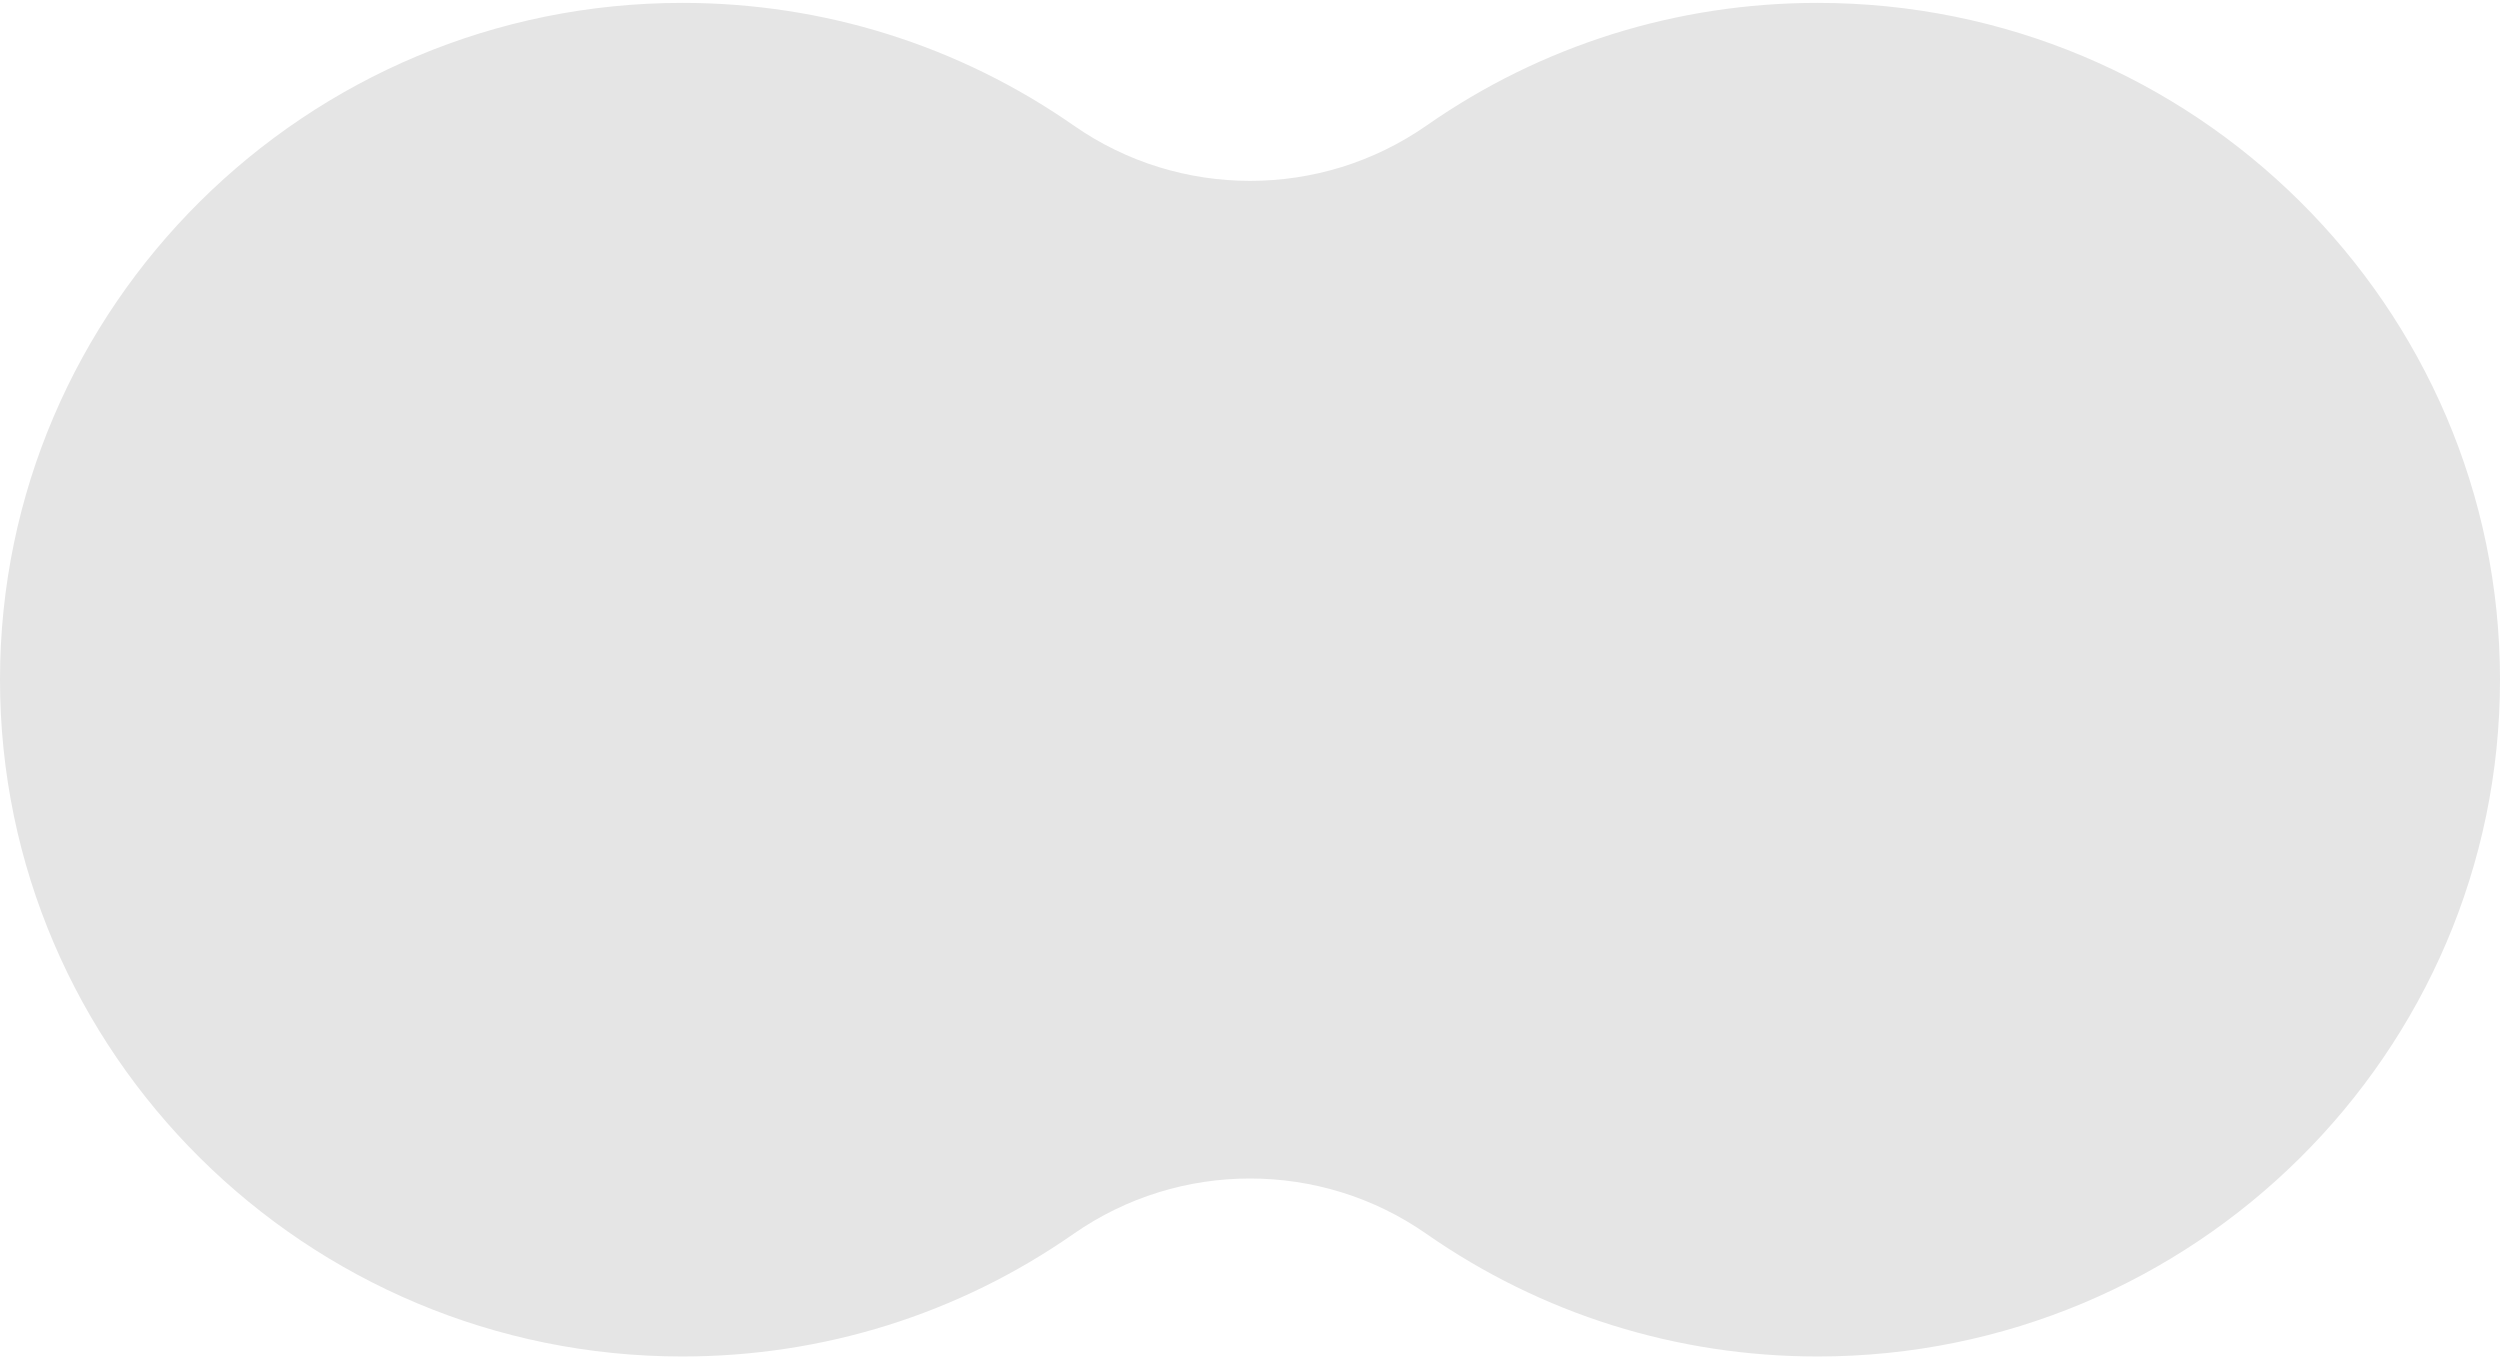
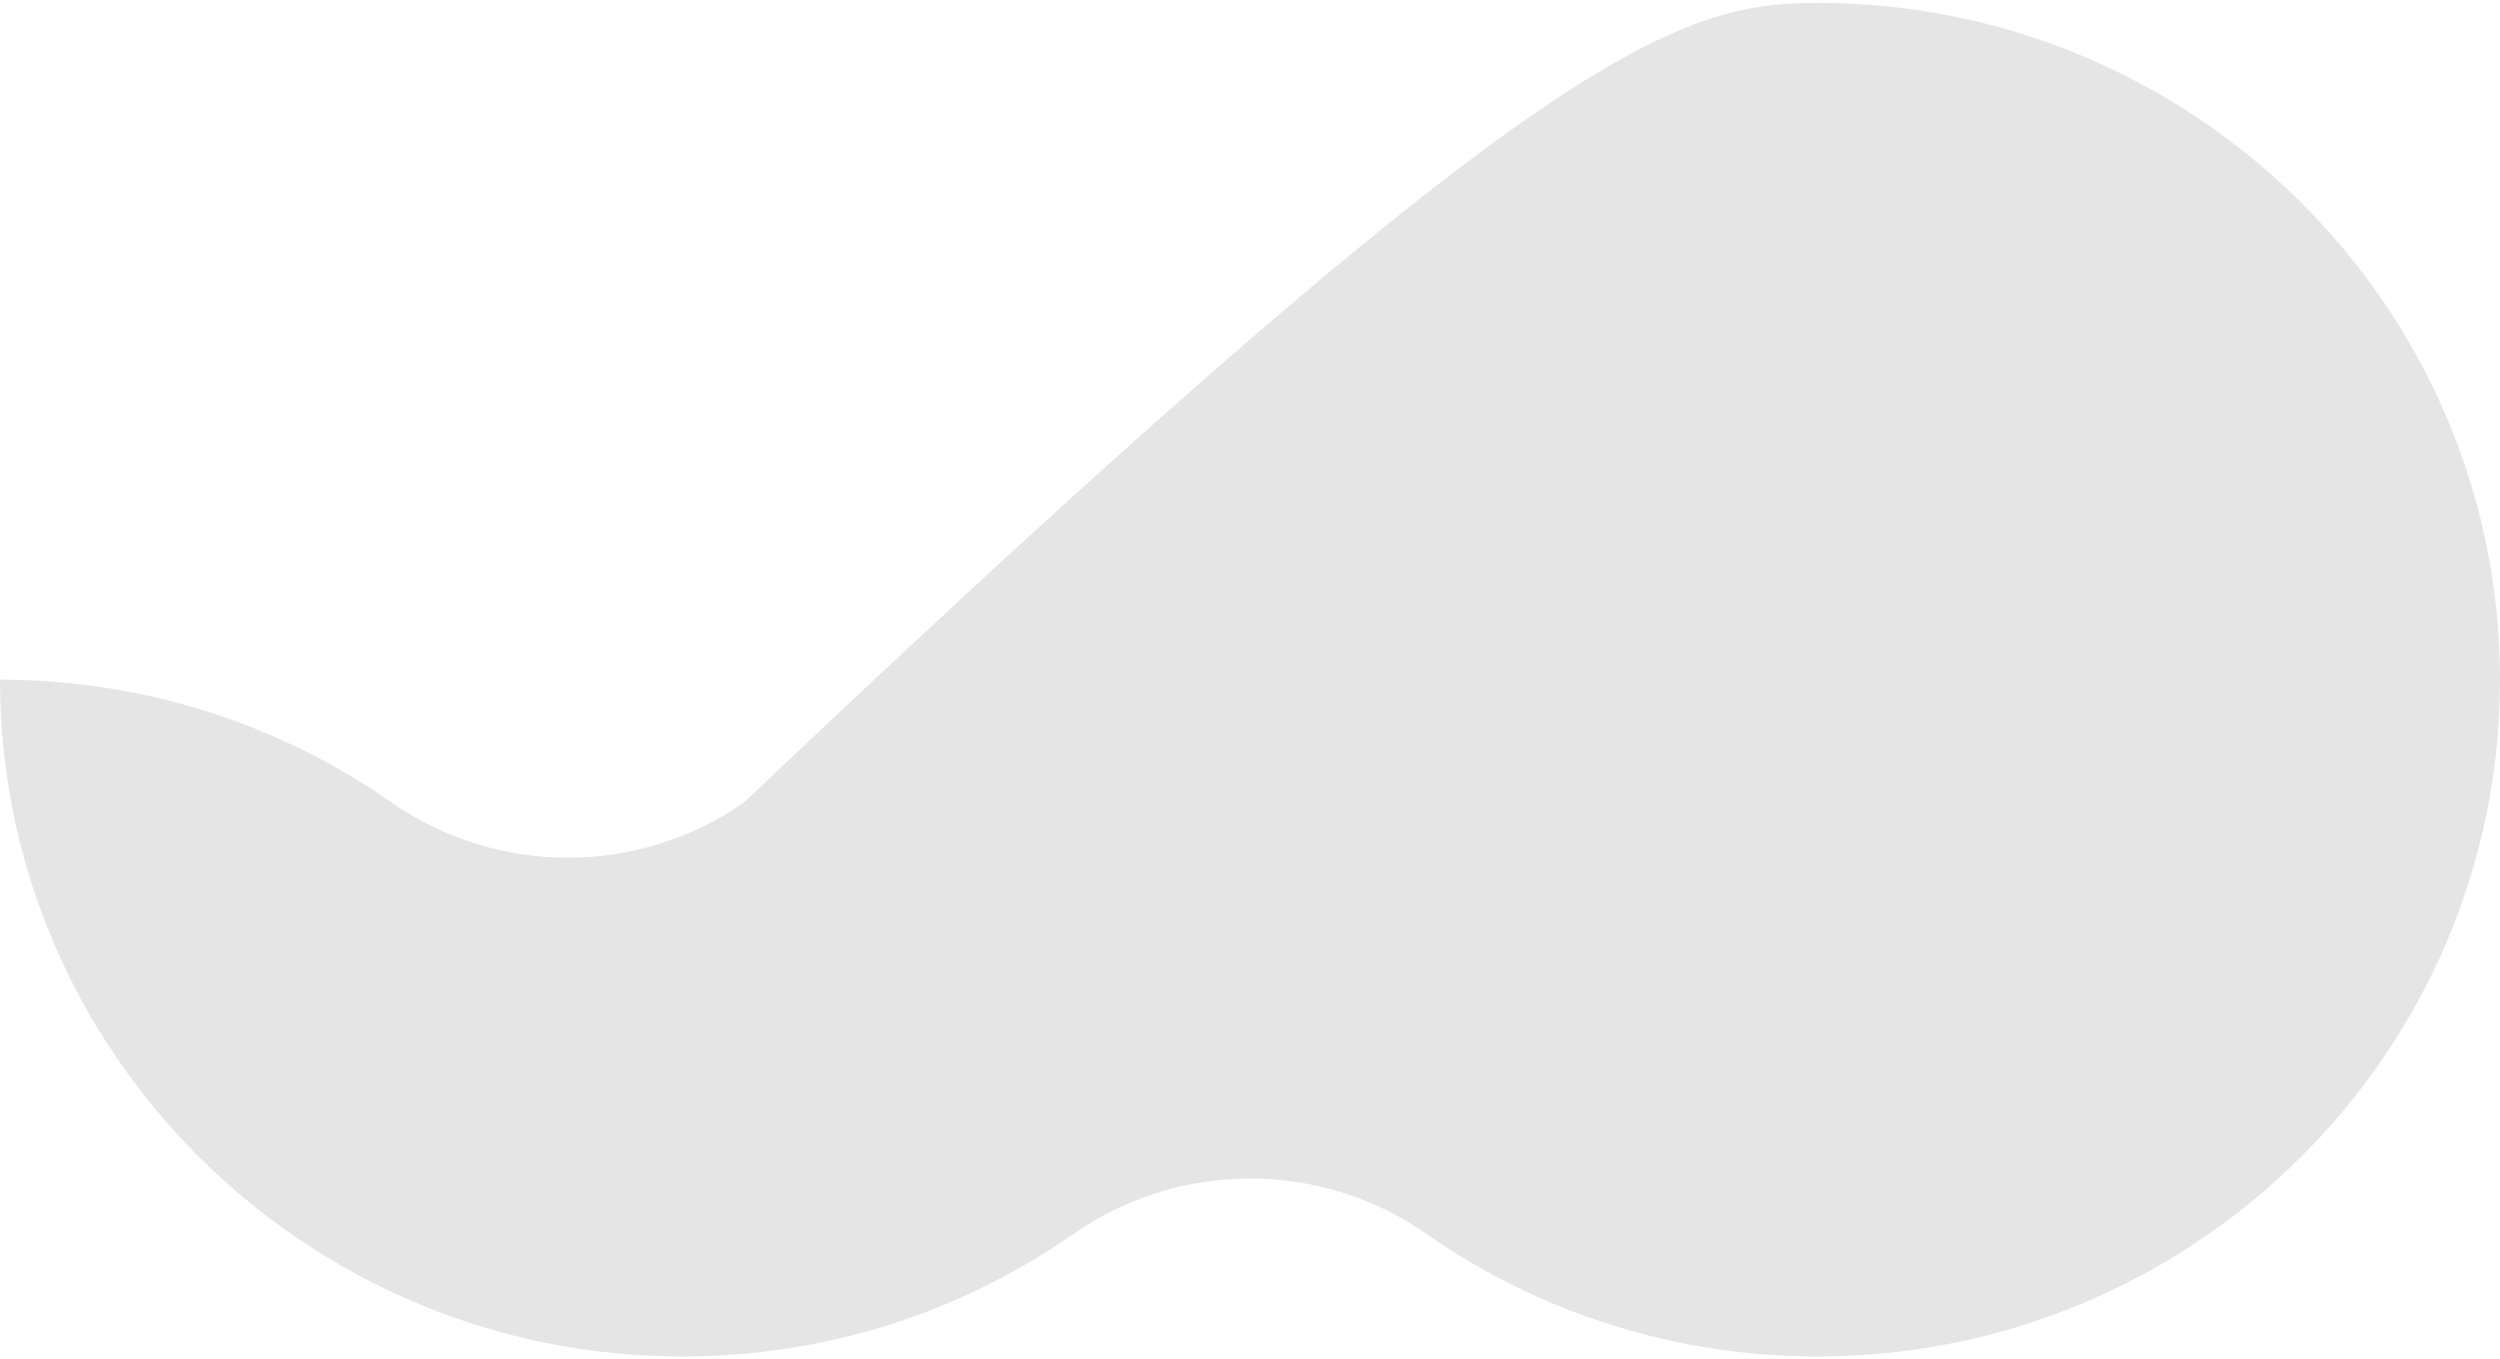
<svg xmlns="http://www.w3.org/2000/svg" id="_レイヤー_1" width="160" height="87" version="1.1" viewBox="0 0 160 87">
  <defs>
    <style>
      .st0 {
        fill: #e5e5e5;
      }
    </style>
  </defs>
-   <path class="st0" d="M116.327,86.815c-9.013,0-17.673-2.714-25.039-7.85-3.383-2.364-7.336-3.541-11.288-3.541s-7.895,1.177-11.288,3.541c-7.365,5.136-16.026,7.85-25.048,7.85C19.595,86.815,0,67.38,0,43.5S19.595.185,43.673.185c9.013,0,17.673,2.714,25.048,7.85,3.384,2.364,7.336,3.541,11.289,3.541s7.895-1.177,11.288-3.541C98.654,2.899,107.314.185,116.327.185c24.078,0,43.673,19.435,43.673,43.315s-19.595,43.315-43.673,43.315Z" />
+   <path class="st0" d="M116.327,86.815c-9.013,0-17.673-2.714-25.039-7.85-3.383-2.364-7.336-3.541-11.288-3.541s-7.895,1.177-11.288,3.541c-7.365,5.136-16.026,7.85-25.048,7.85C19.595,86.815,0,67.38,0,43.5c9.013,0,17.673,2.714,25.048,7.85,3.384,2.364,7.336,3.541,11.289,3.541s7.895-1.177,11.288-3.541C98.654,2.899,107.314.185,116.327.185c24.078,0,43.673,19.435,43.673,43.315s-19.595,43.315-43.673,43.315Z" />
</svg>